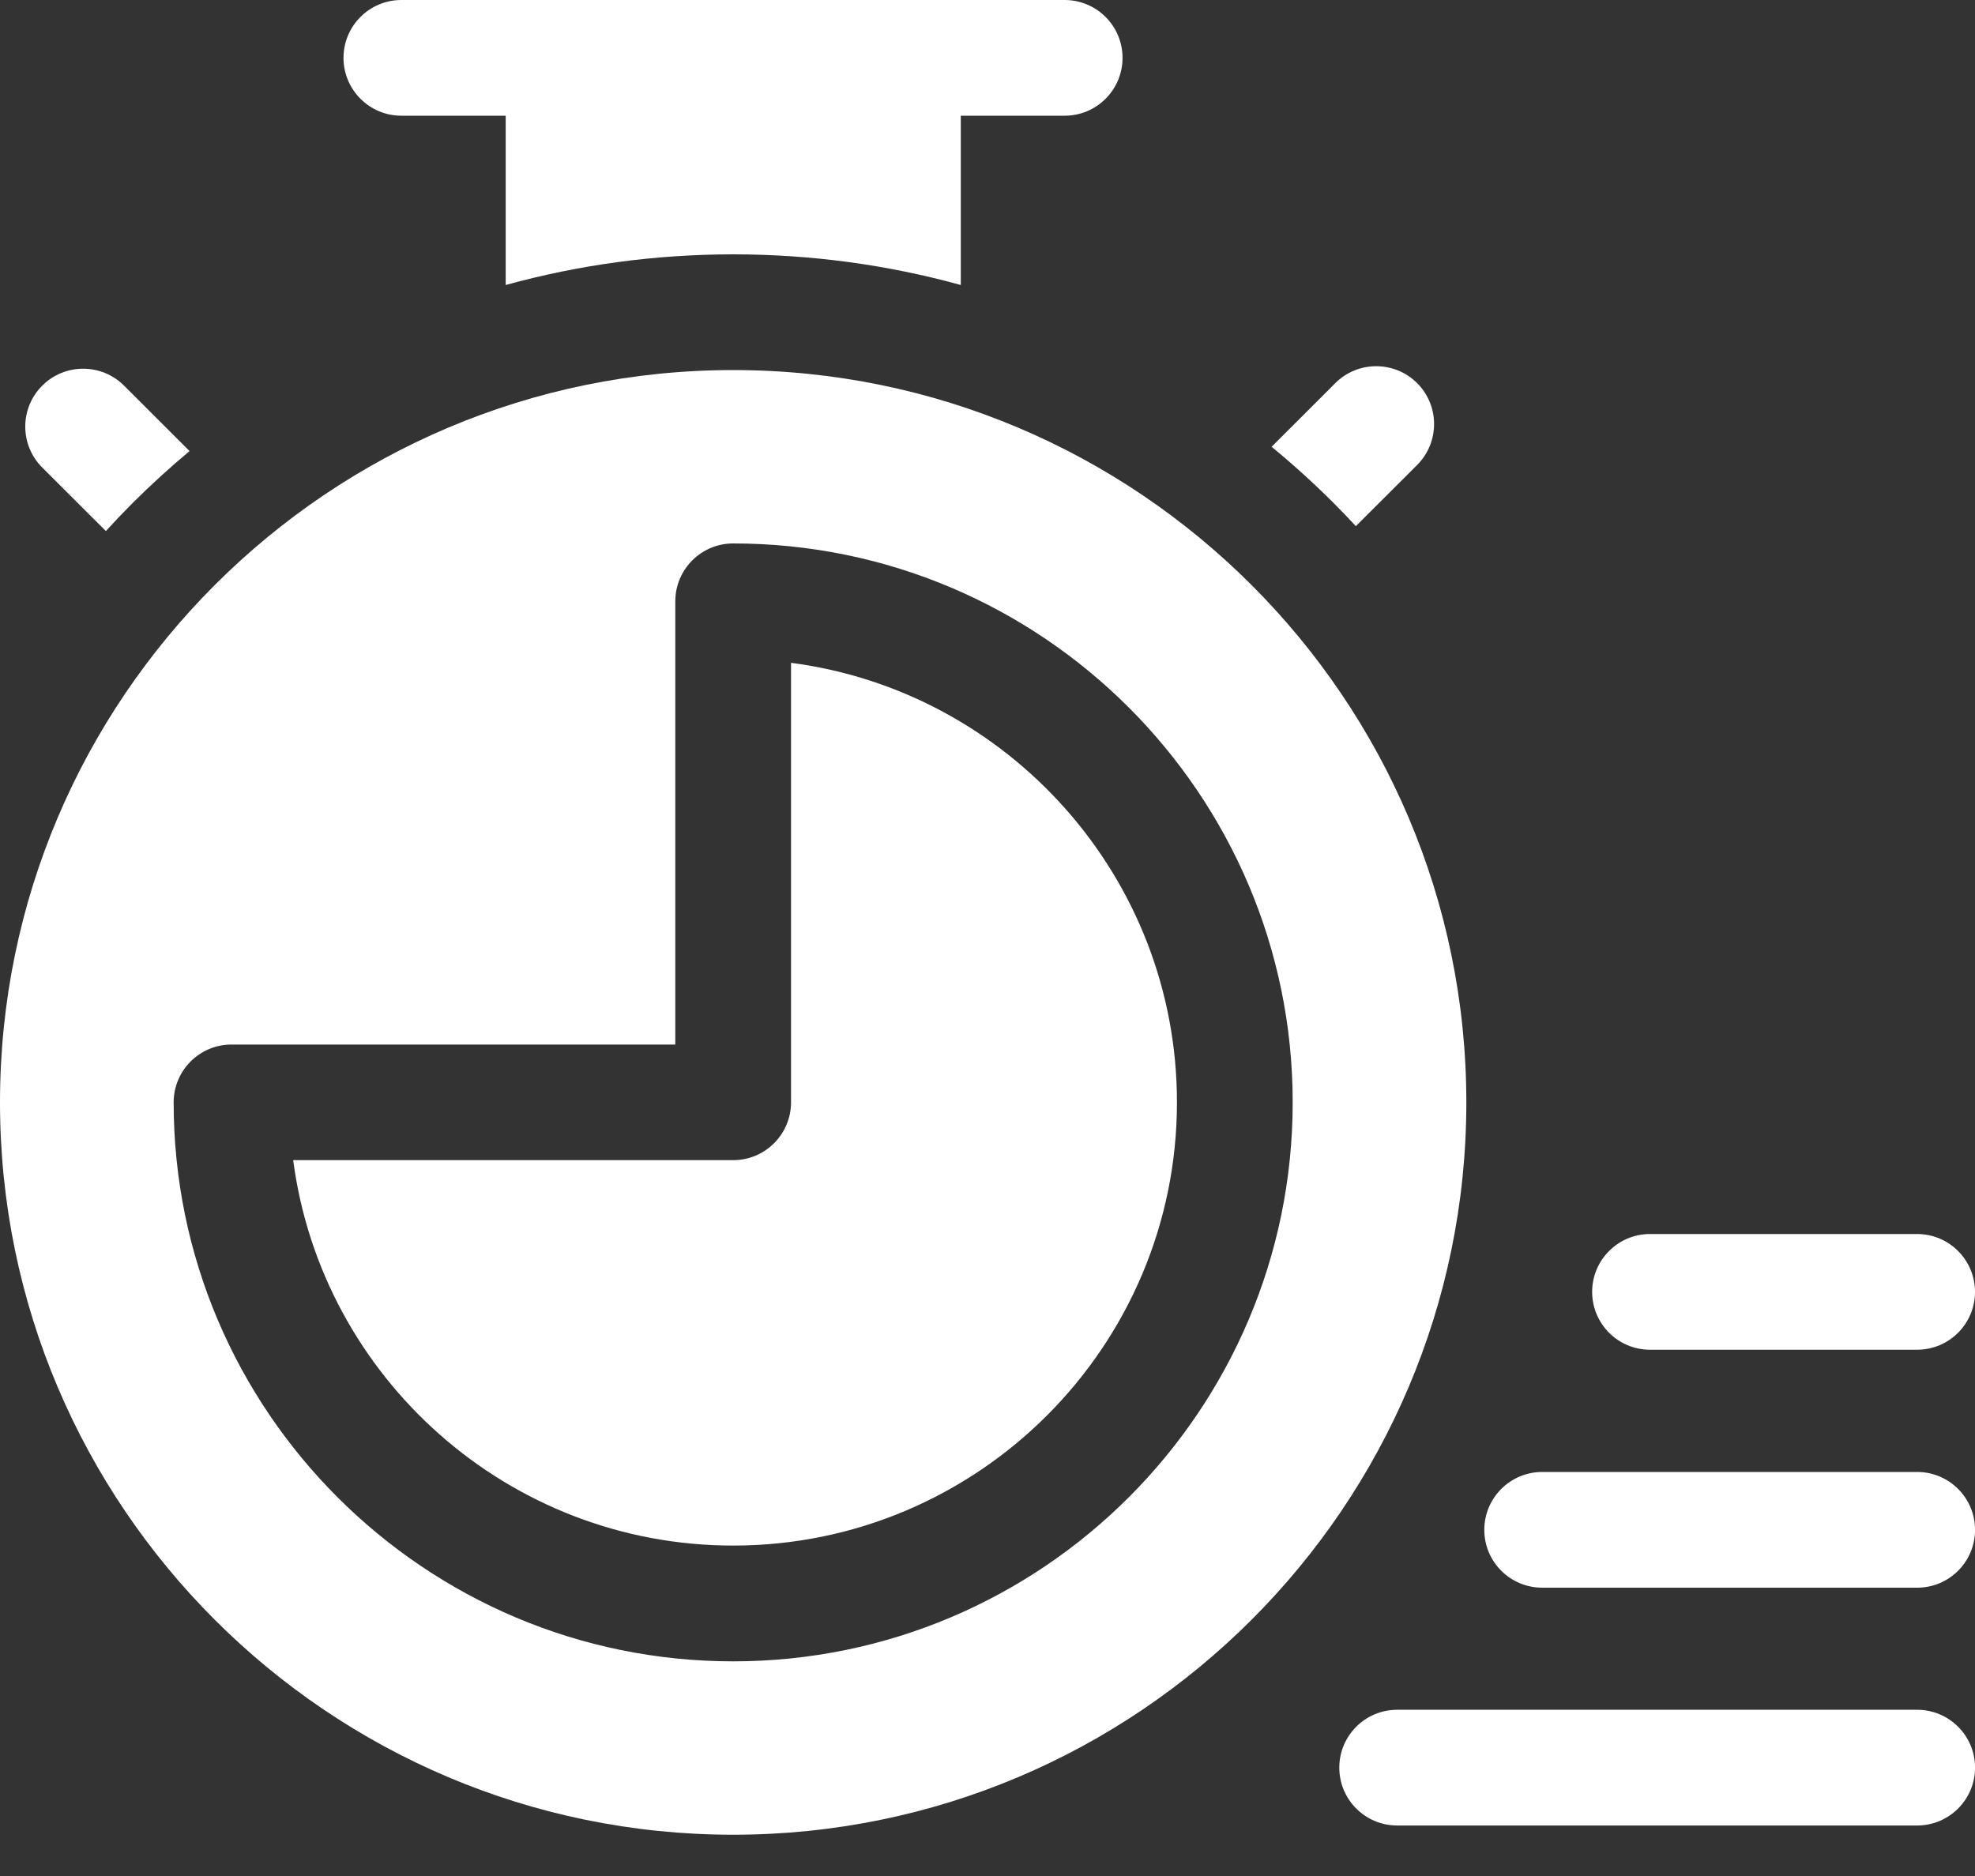
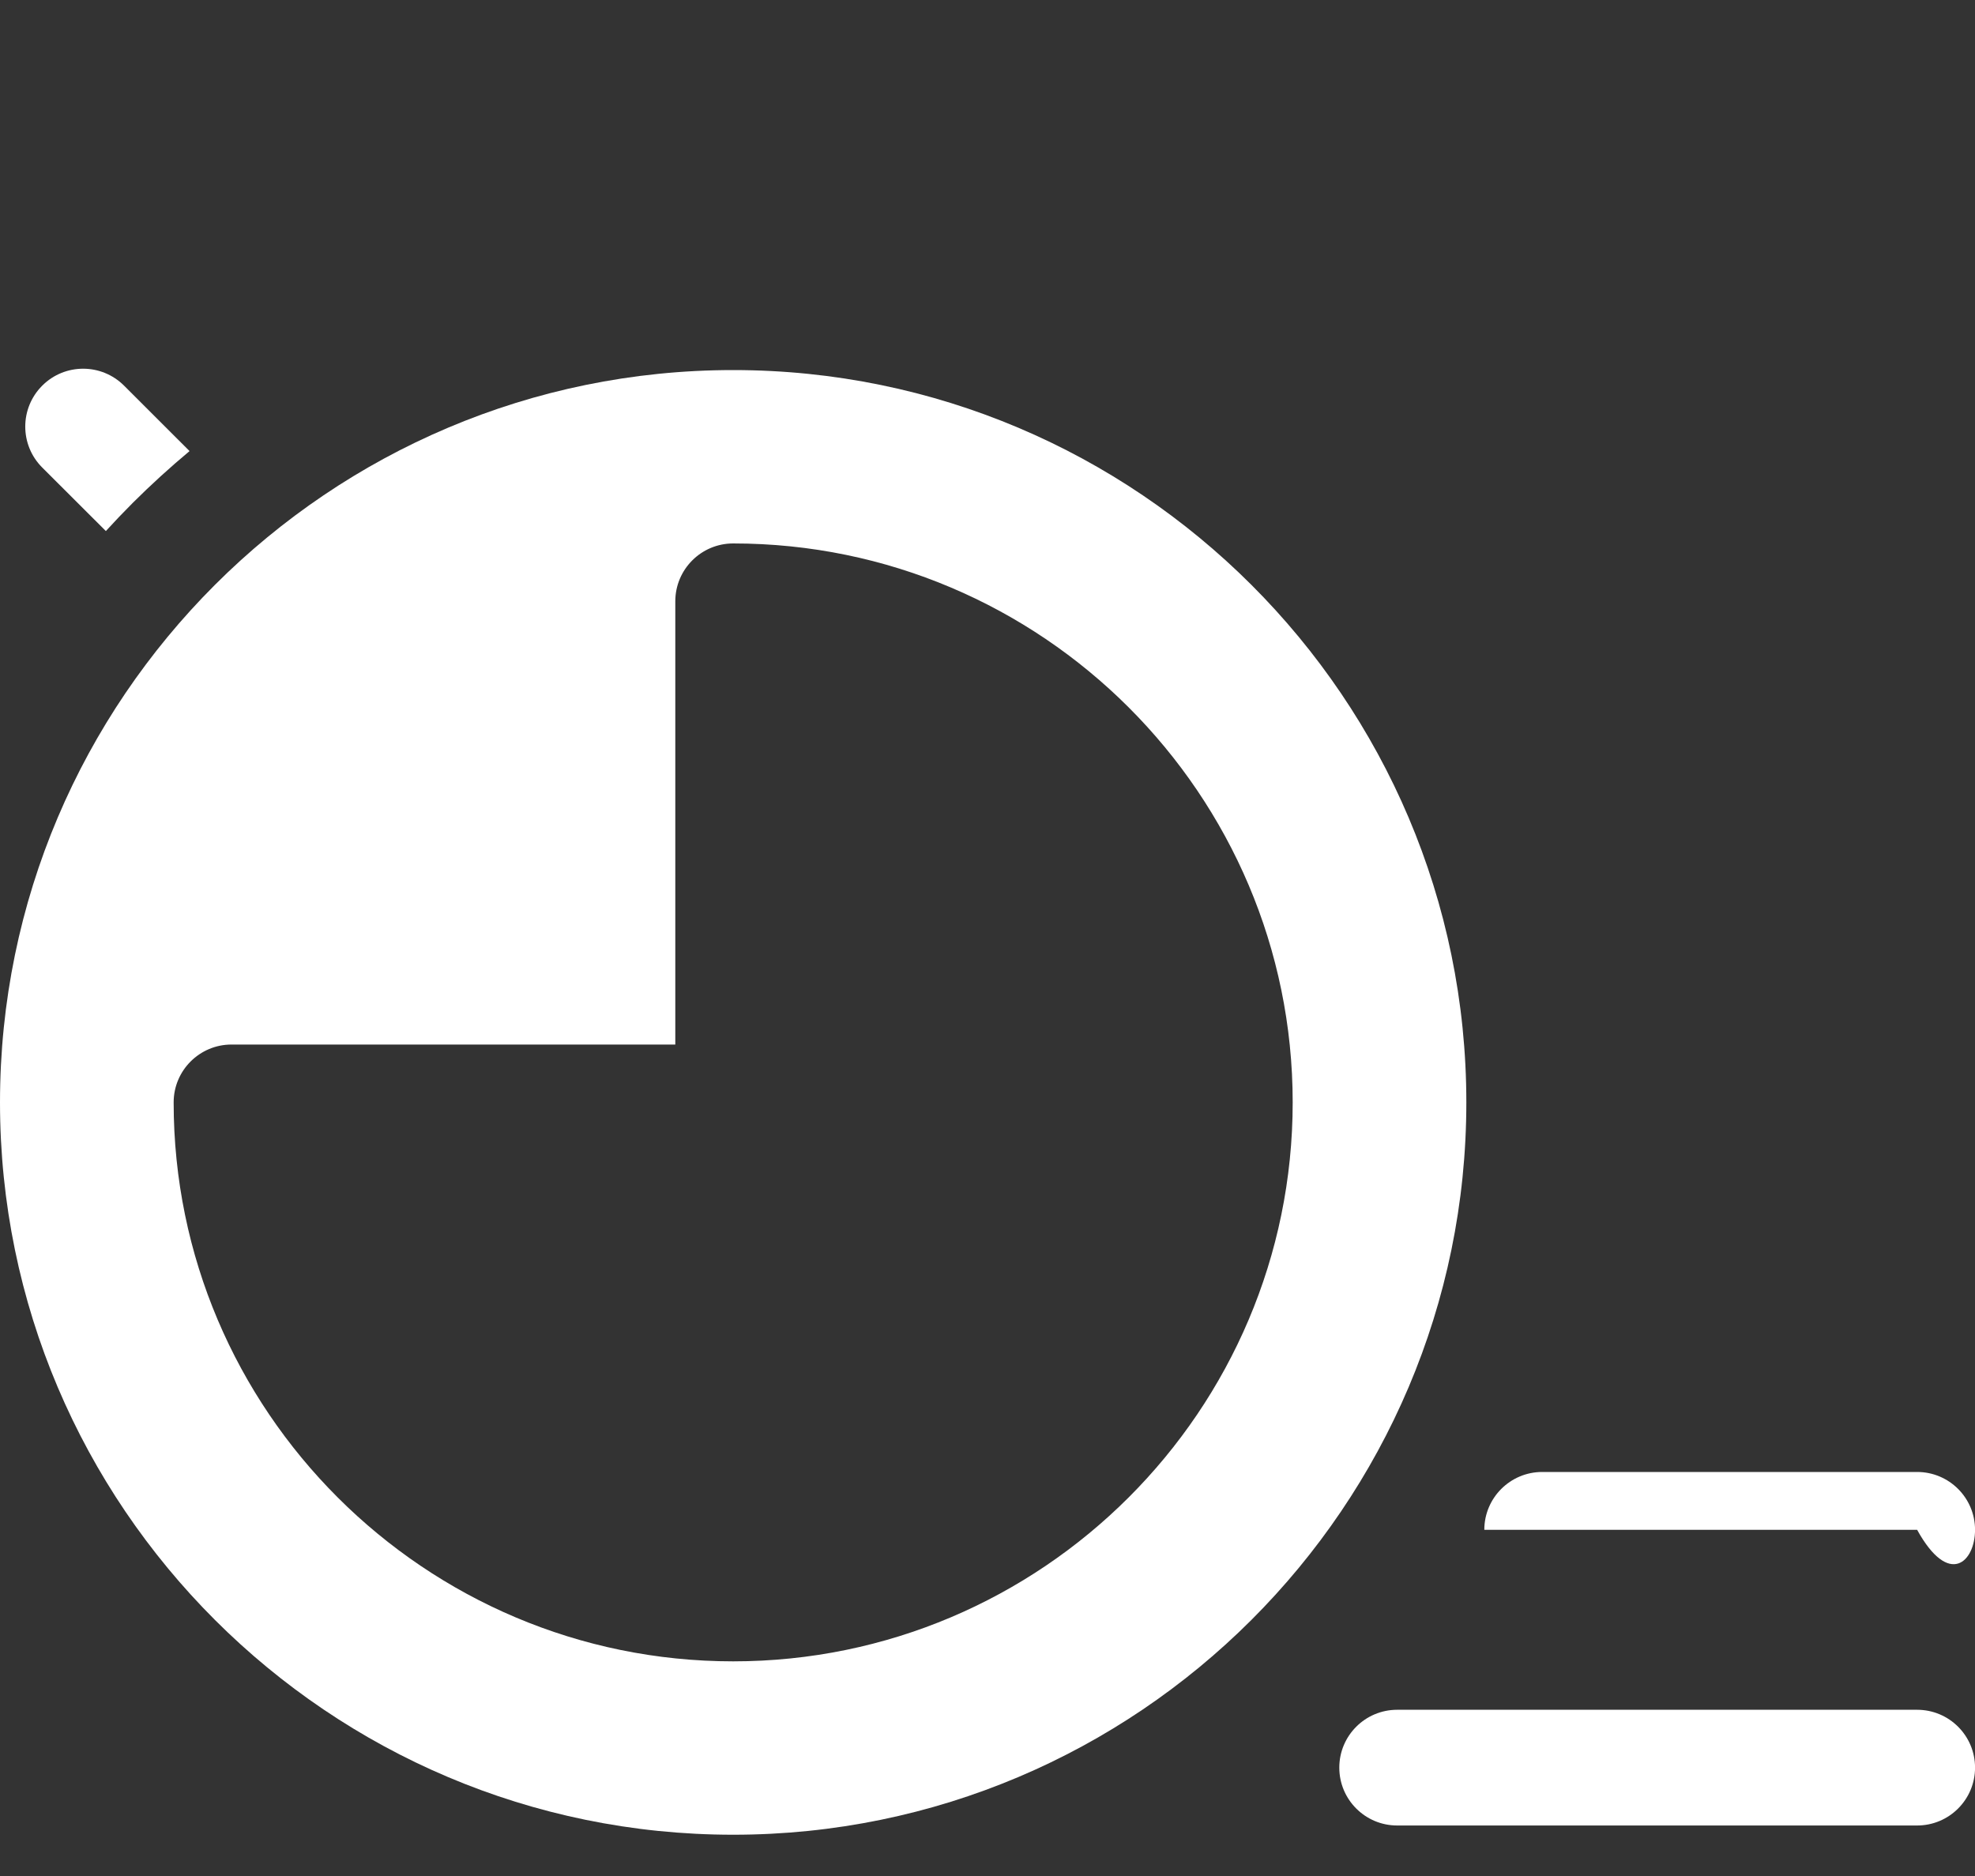
<svg xmlns="http://www.w3.org/2000/svg" width="40" height="38" viewBox="0 0 40 38" fill="none">
  <rect x="0" y="0" width="40" height="38" fill="#333333" stroke="none" />
-   <path d="M33.418 27.34H38.827C39.475 27.34 40 26.815 40 26.168C40 25.521 39.475 24.996 38.827 24.996H33.418C32.771 24.996 32.246 25.521 32.246 26.168C32.246 26.815 32.771 27.34 33.418 27.34Z" fill="white" />
-   <path d="M38.828 29.816H31.235C30.587 29.816 30.062 30.341 30.062 30.988C30.062 31.636 30.587 32.16 31.235 32.16H38.828C39.476 32.16 40.001 31.636 40.001 30.988C40.001 30.341 39.476 29.816 38.828 29.816Z" fill="white" />
+   <path d="M38.828 29.816H31.235C30.587 29.816 30.062 30.341 30.062 30.988H38.828C39.476 32.16 40.001 31.636 40.001 30.988C40.001 30.341 39.476 29.816 38.828 29.816Z" fill="white" />
  <path d="M38.828 34.633H28.297C27.65 34.633 27.125 35.157 27.125 35.805C27.125 36.452 27.65 36.977 28.297 36.977H38.828C39.476 36.977 40.001 36.452 40.001 35.805C40.001 35.157 39.476 34.633 38.828 34.633Z" fill="white" />
  <path d="M14.849 7.496C6.661 7.496 0 14.151 0 22.33C0 30.509 6.661 37.164 14.849 37.164C23.037 37.164 29.698 30.509 29.698 22.33C29.698 14.151 23.037 7.496 14.849 7.496ZM14.849 33.652C8.6 33.652 3.517 28.573 3.517 22.33C3.517 21.683 4.042 21.158 4.689 21.158H13.677V12.18C13.677 11.533 14.202 11.008 14.849 11.008C21.098 11.008 26.181 16.087 26.181 22.33C26.181 28.573 21.098 33.652 14.849 33.652Z" fill="white" />
-   <path d="M27.46 10.658L28.701 9.419C29.159 8.961 29.159 8.219 28.702 7.761C28.244 7.304 27.502 7.303 27.044 7.761L25.754 9.05C26.186 9.405 26.604 9.784 27.006 10.185C27.161 10.34 27.312 10.498 27.46 10.658Z" fill="white" />
-   <path d="M8.129 2.344H10.242V5.773C11.724 5.364 13.271 5.152 14.851 5.152C16.43 5.152 17.977 5.364 19.459 5.773V2.344H21.563C22.21 2.344 22.735 1.819 22.735 1.172C22.735 0.525 22.21 0 21.563 0H8.129C7.482 0 6.957 0.525 6.957 1.172C6.957 1.819 7.482 2.344 8.129 2.344Z" fill="white" />
  <path d="M2.144 10.757C2.322 10.562 2.504 10.371 2.692 10.183C3.061 9.815 3.444 9.467 3.839 9.137L2.513 7.812C2.055 7.354 1.312 7.354 0.855 7.812C0.397 8.27 0.397 9.012 0.855 9.47L2.144 10.757Z" fill="white" />
-   <path d="M16.021 13.426V22.328C16.021 22.975 15.496 23.5 14.849 23.5H5.938C6.514 27.899 10.291 31.307 14.849 31.307C19.805 31.307 23.837 27.279 23.837 22.328C23.837 17.774 20.425 14.001 16.021 13.426Z" fill="white" />
</svg>